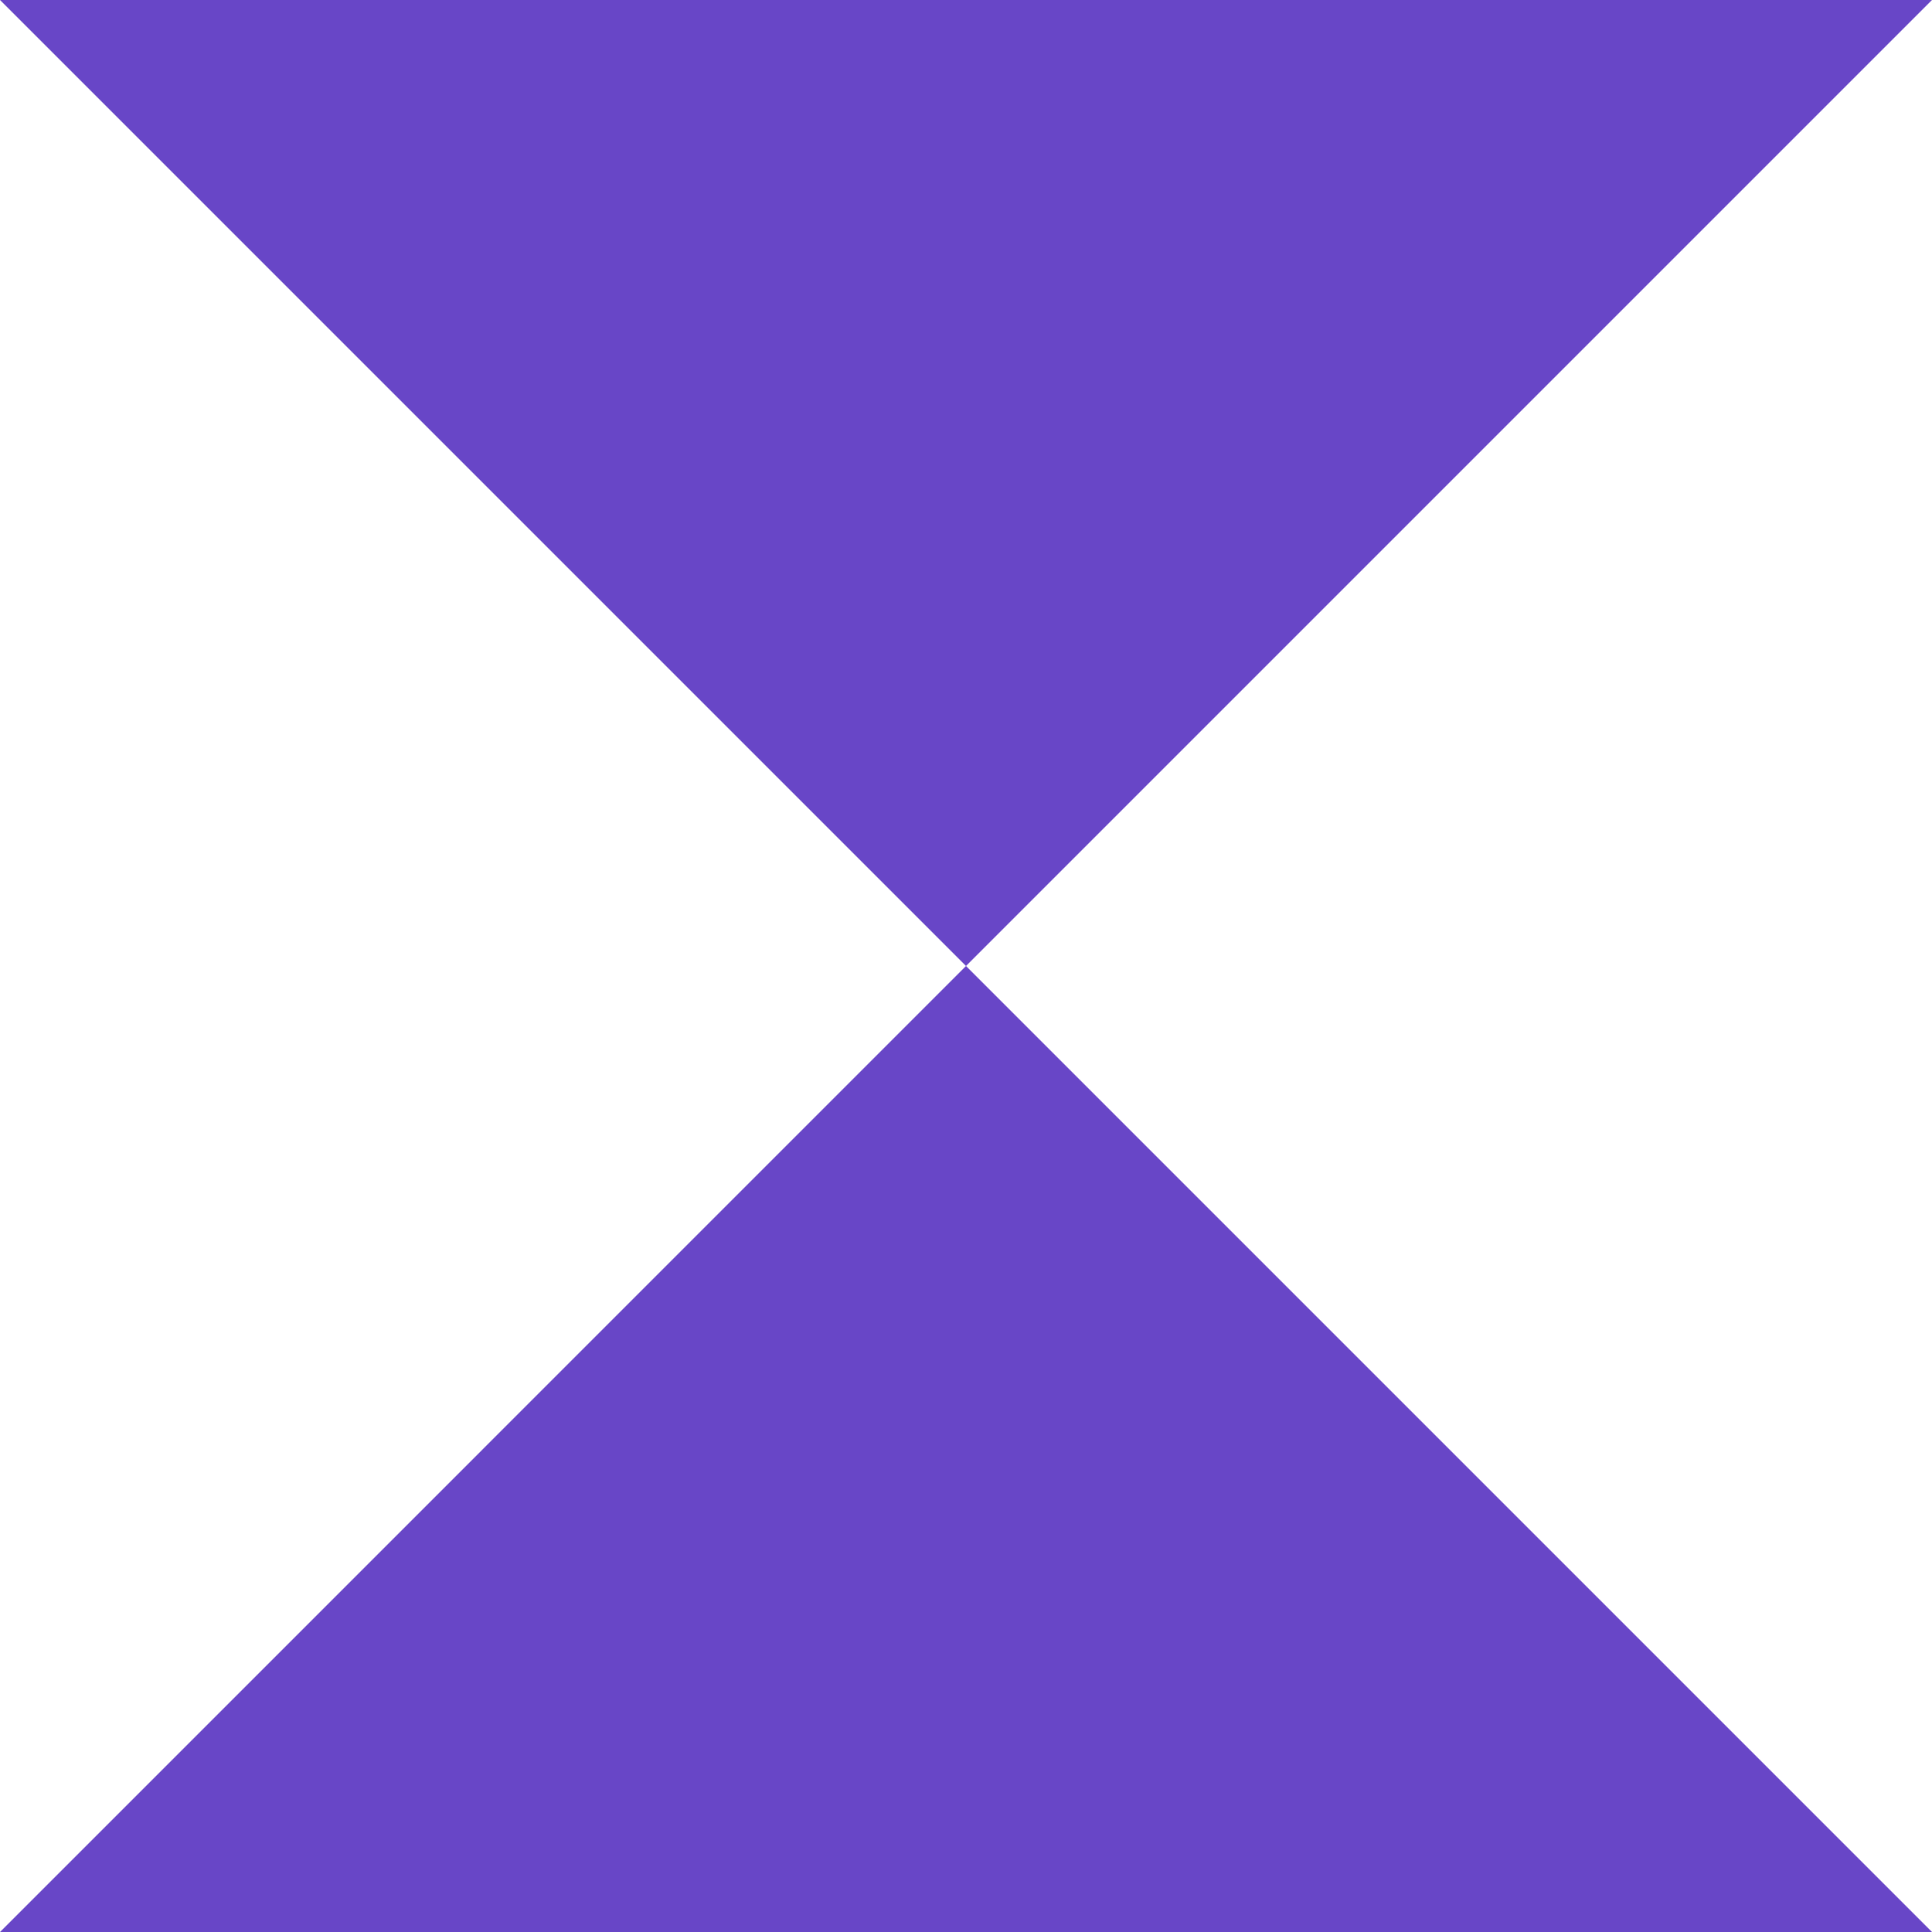
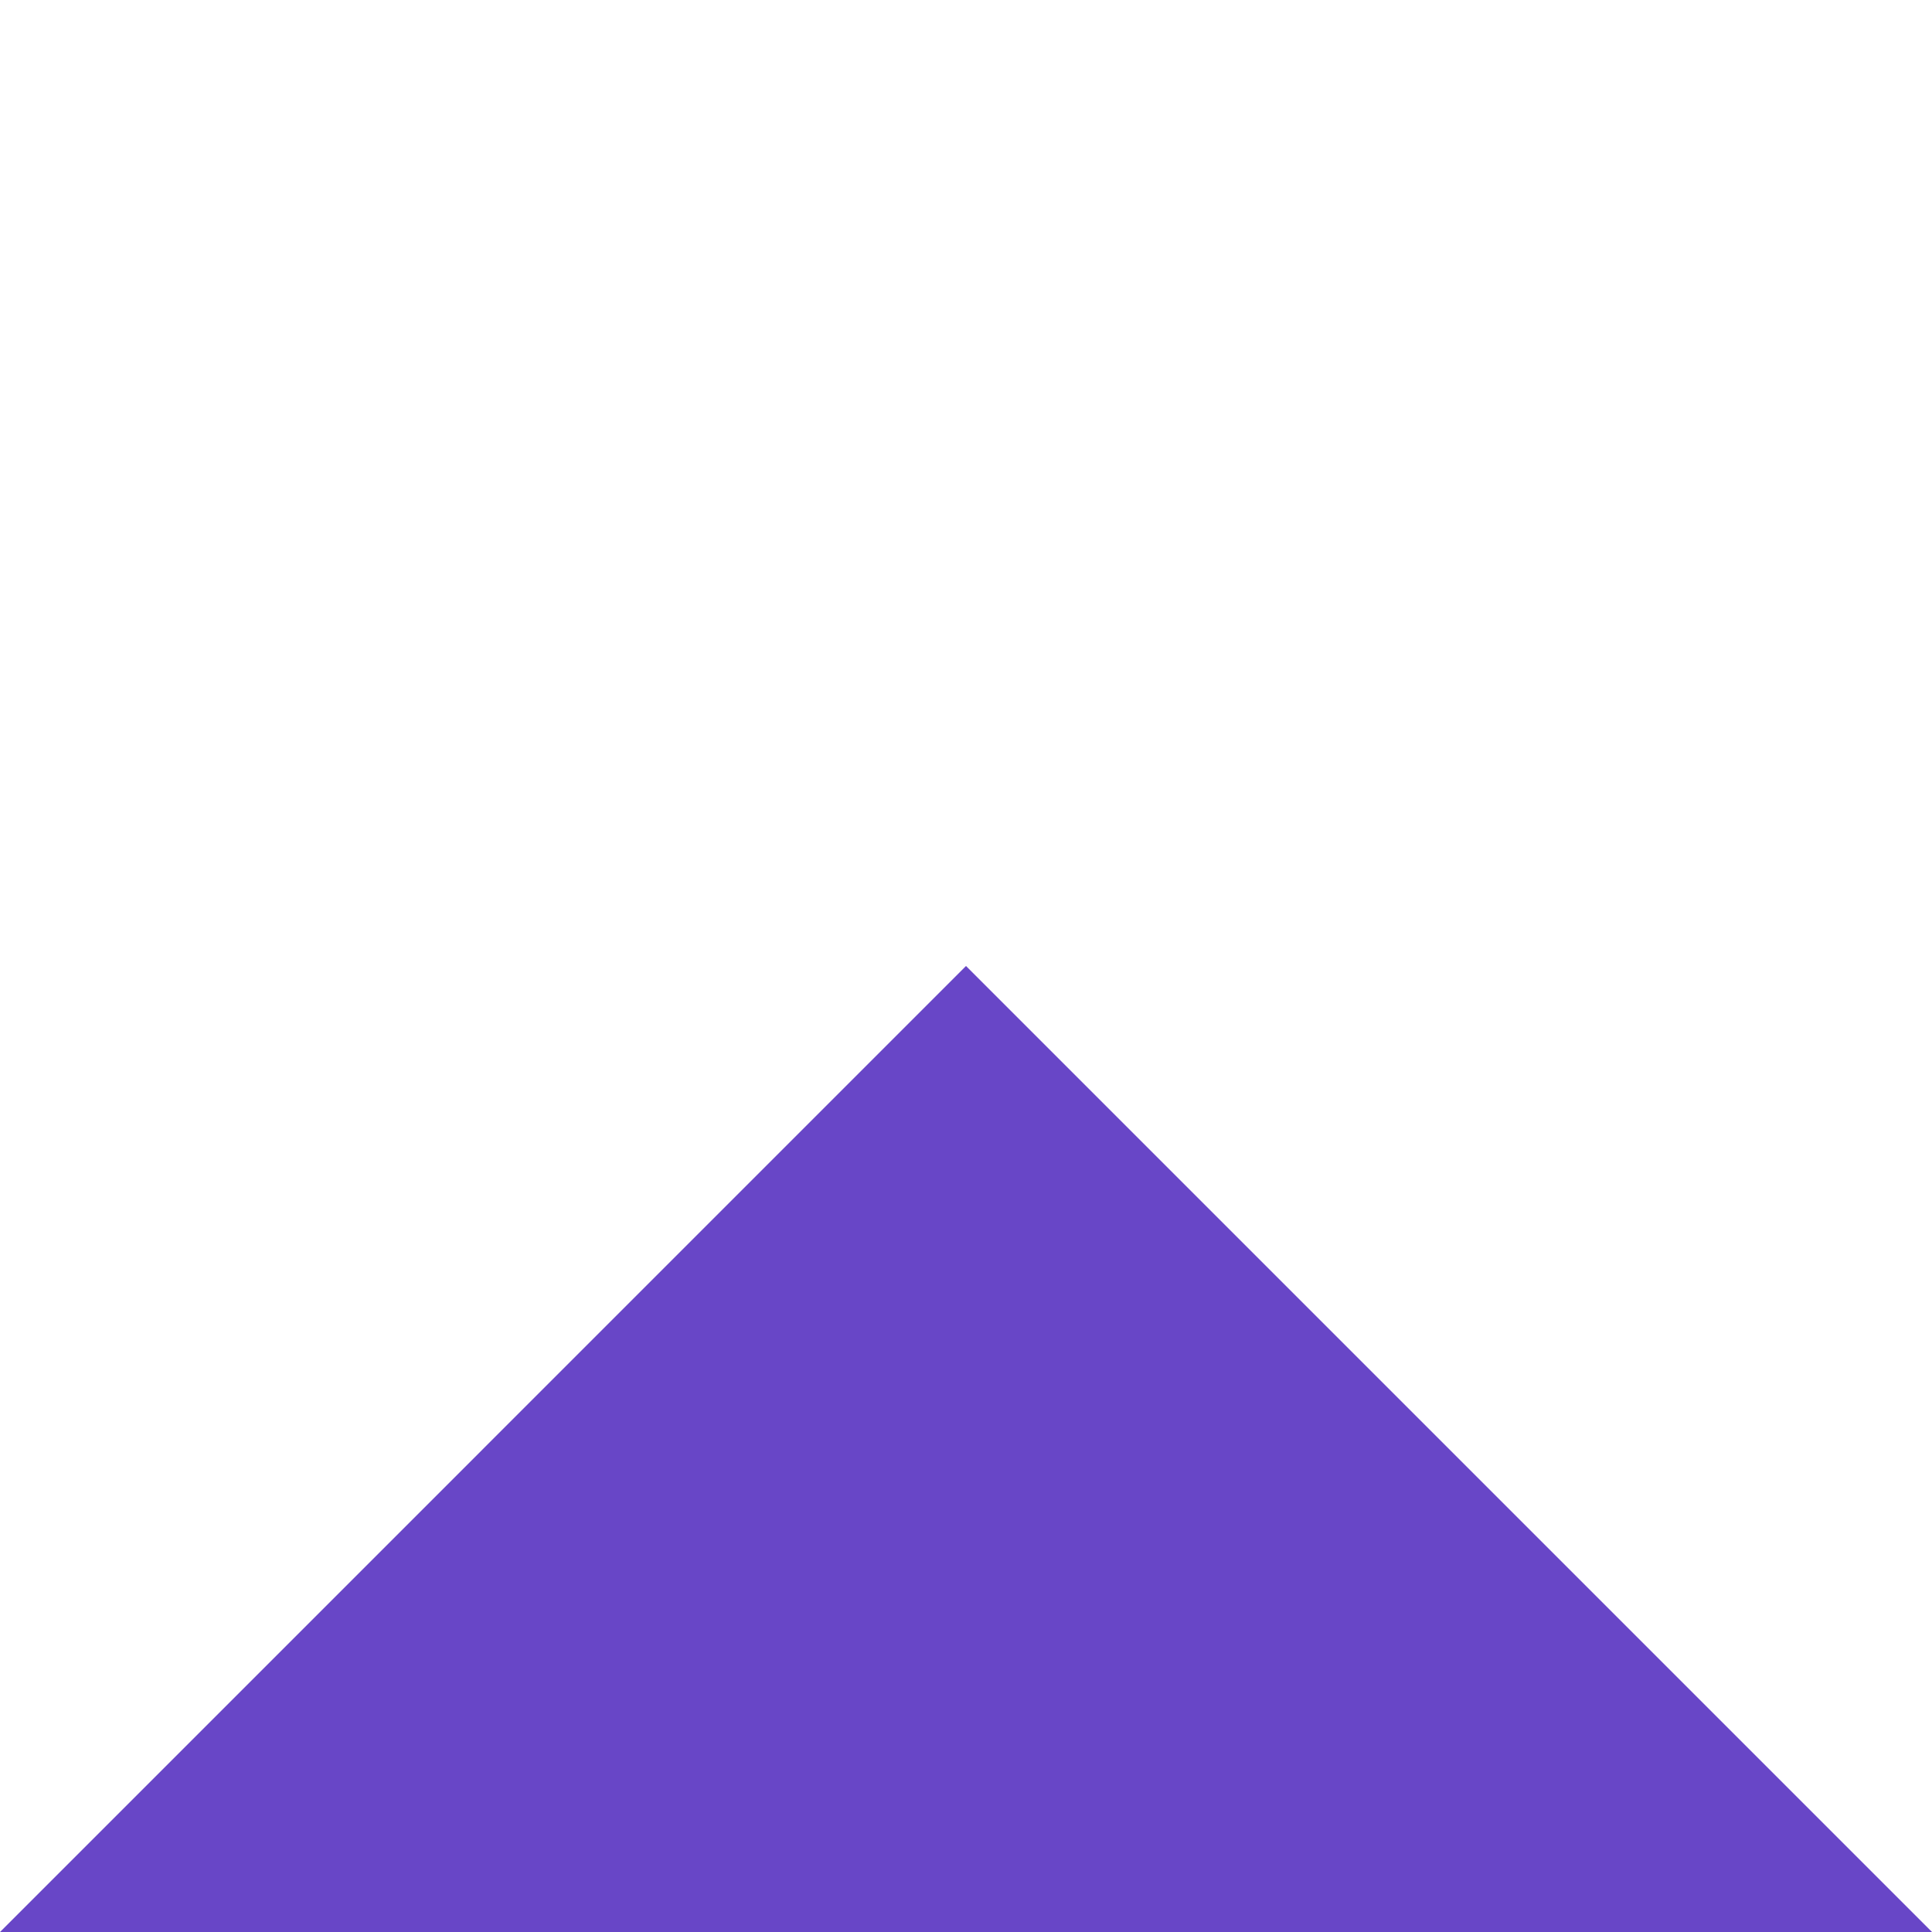
<svg xmlns="http://www.w3.org/2000/svg" width="42" height="42" viewBox="0 0 42 42" fill="none">
-   <path d="M42 0L21 21L42 42L9.53782e-05 42L21 21L-7.51471e-07 3.67176e-06L42 0Z" fill="#6846C7" />
+   <path d="M42 0L21 21L42 42L9.53782e-05 42L21 21L42 0Z" fill="#6846C7" />
</svg>